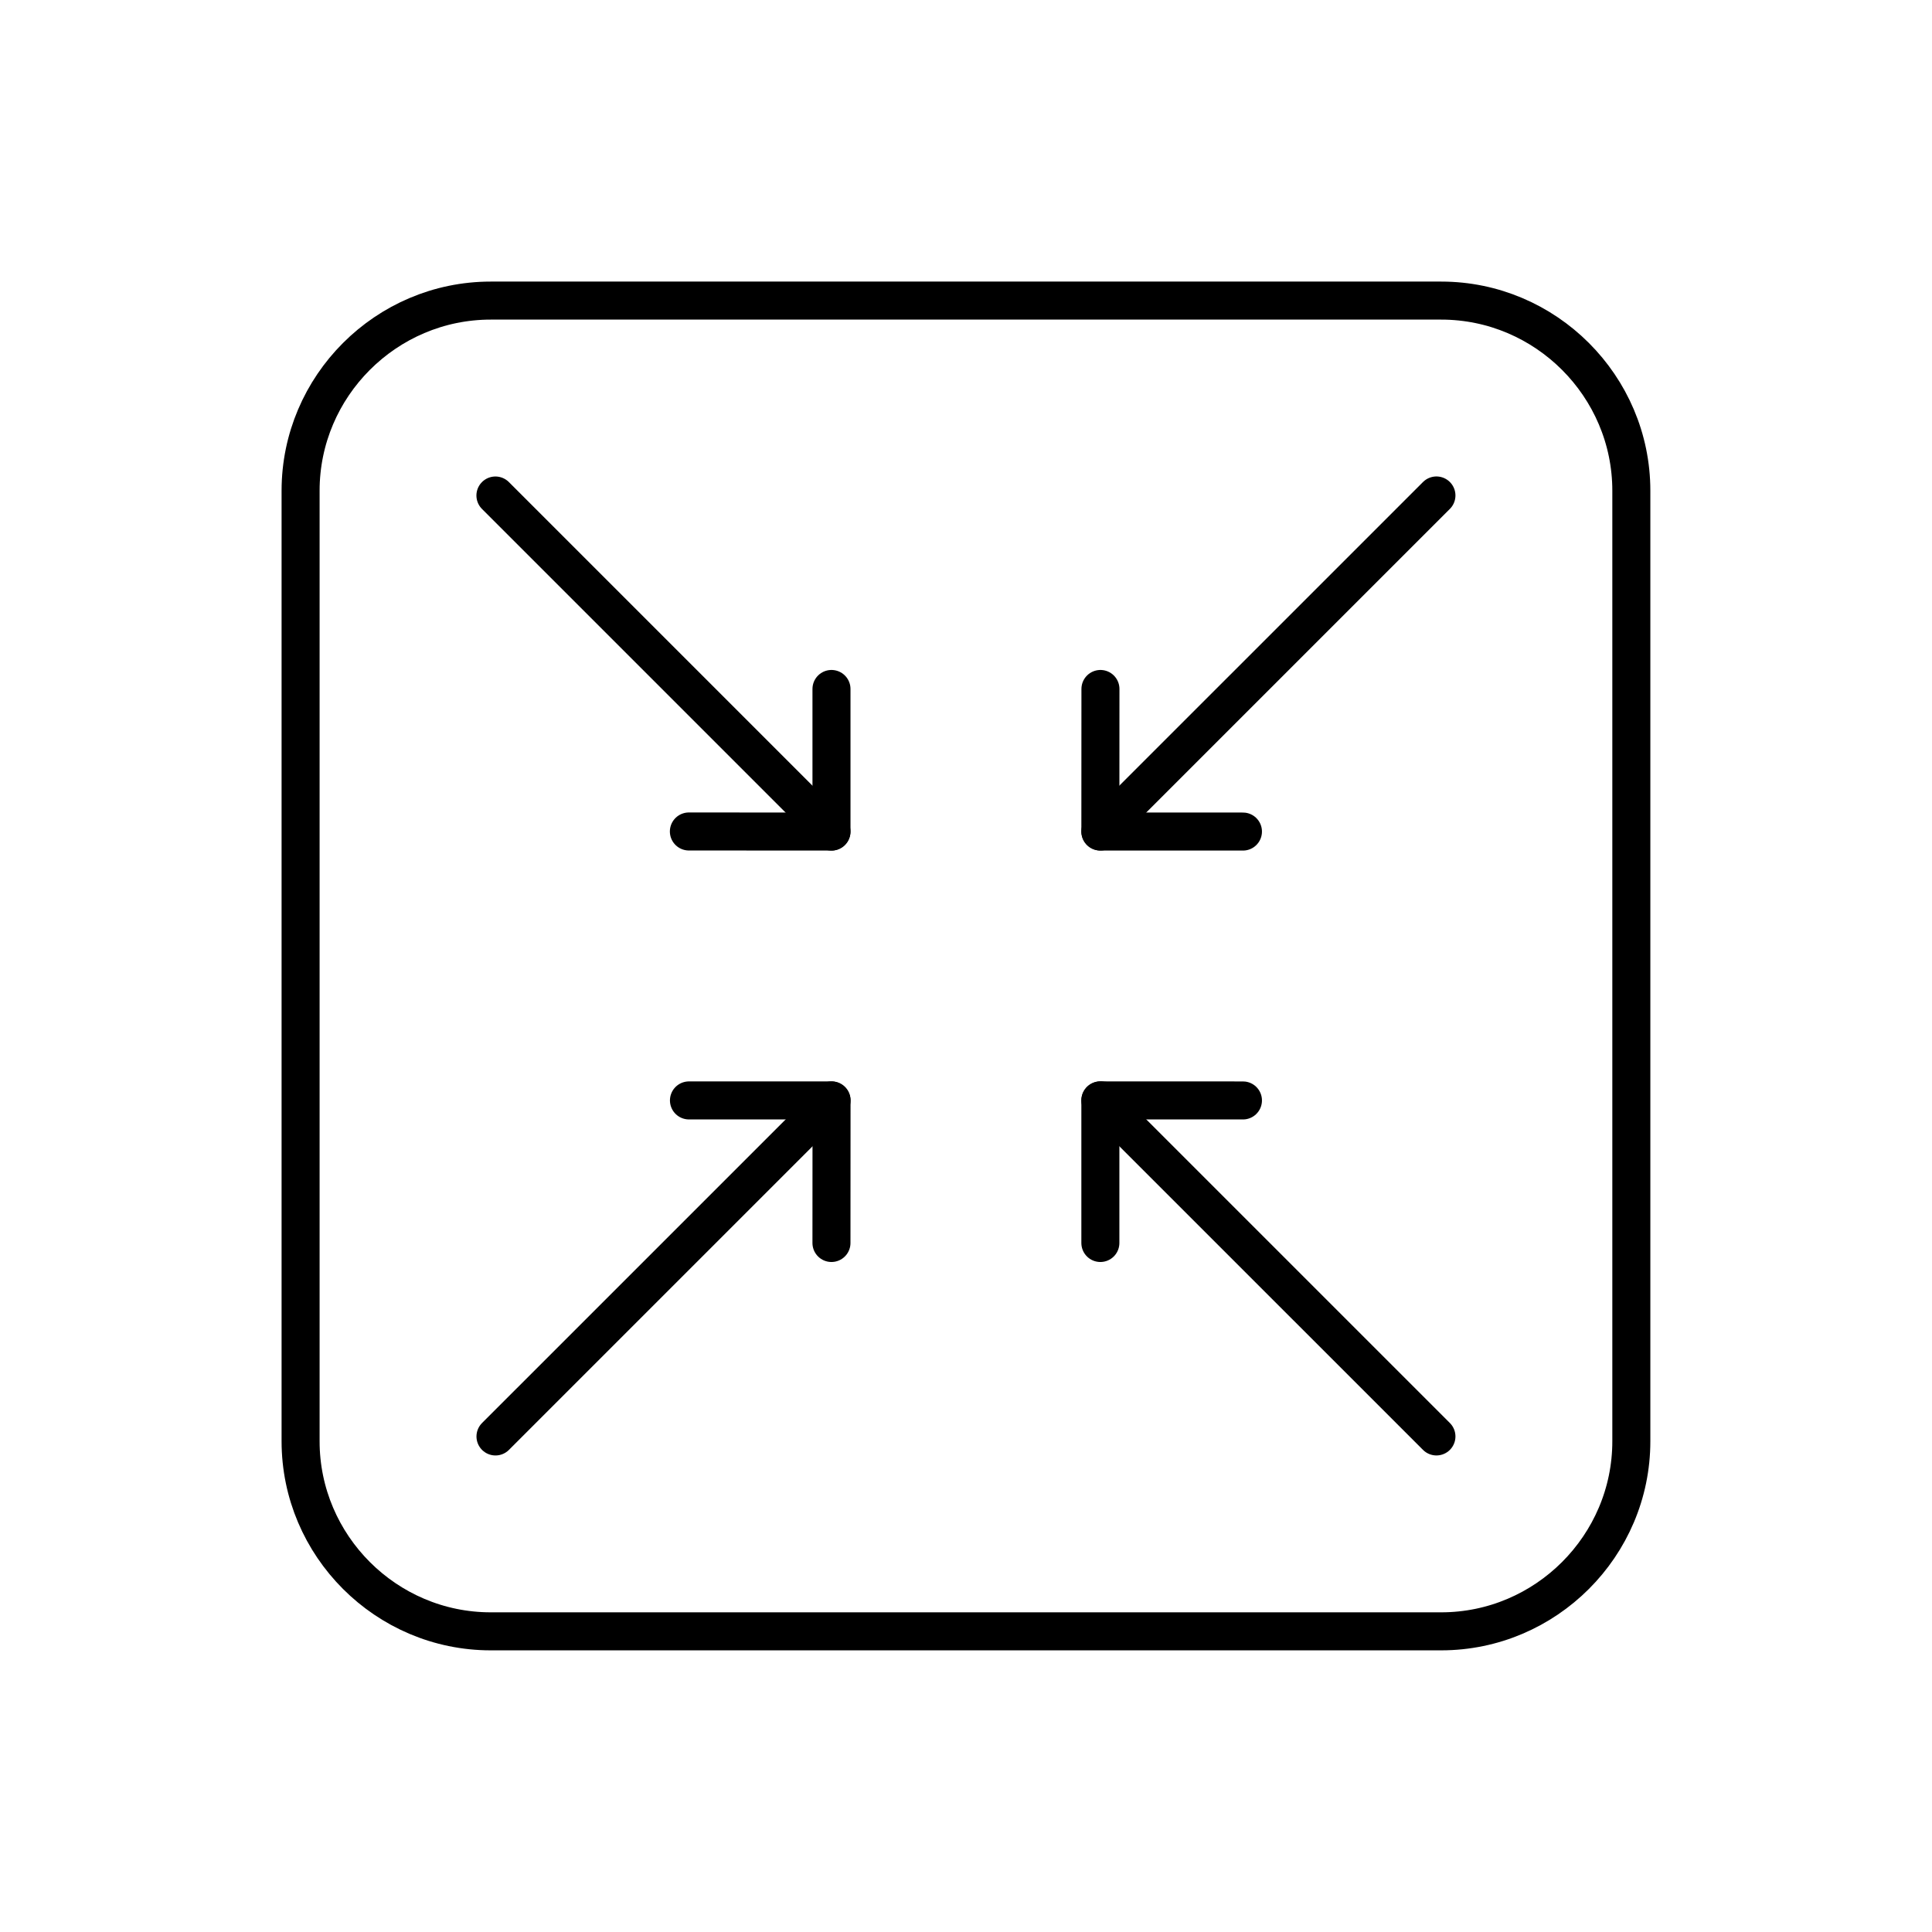
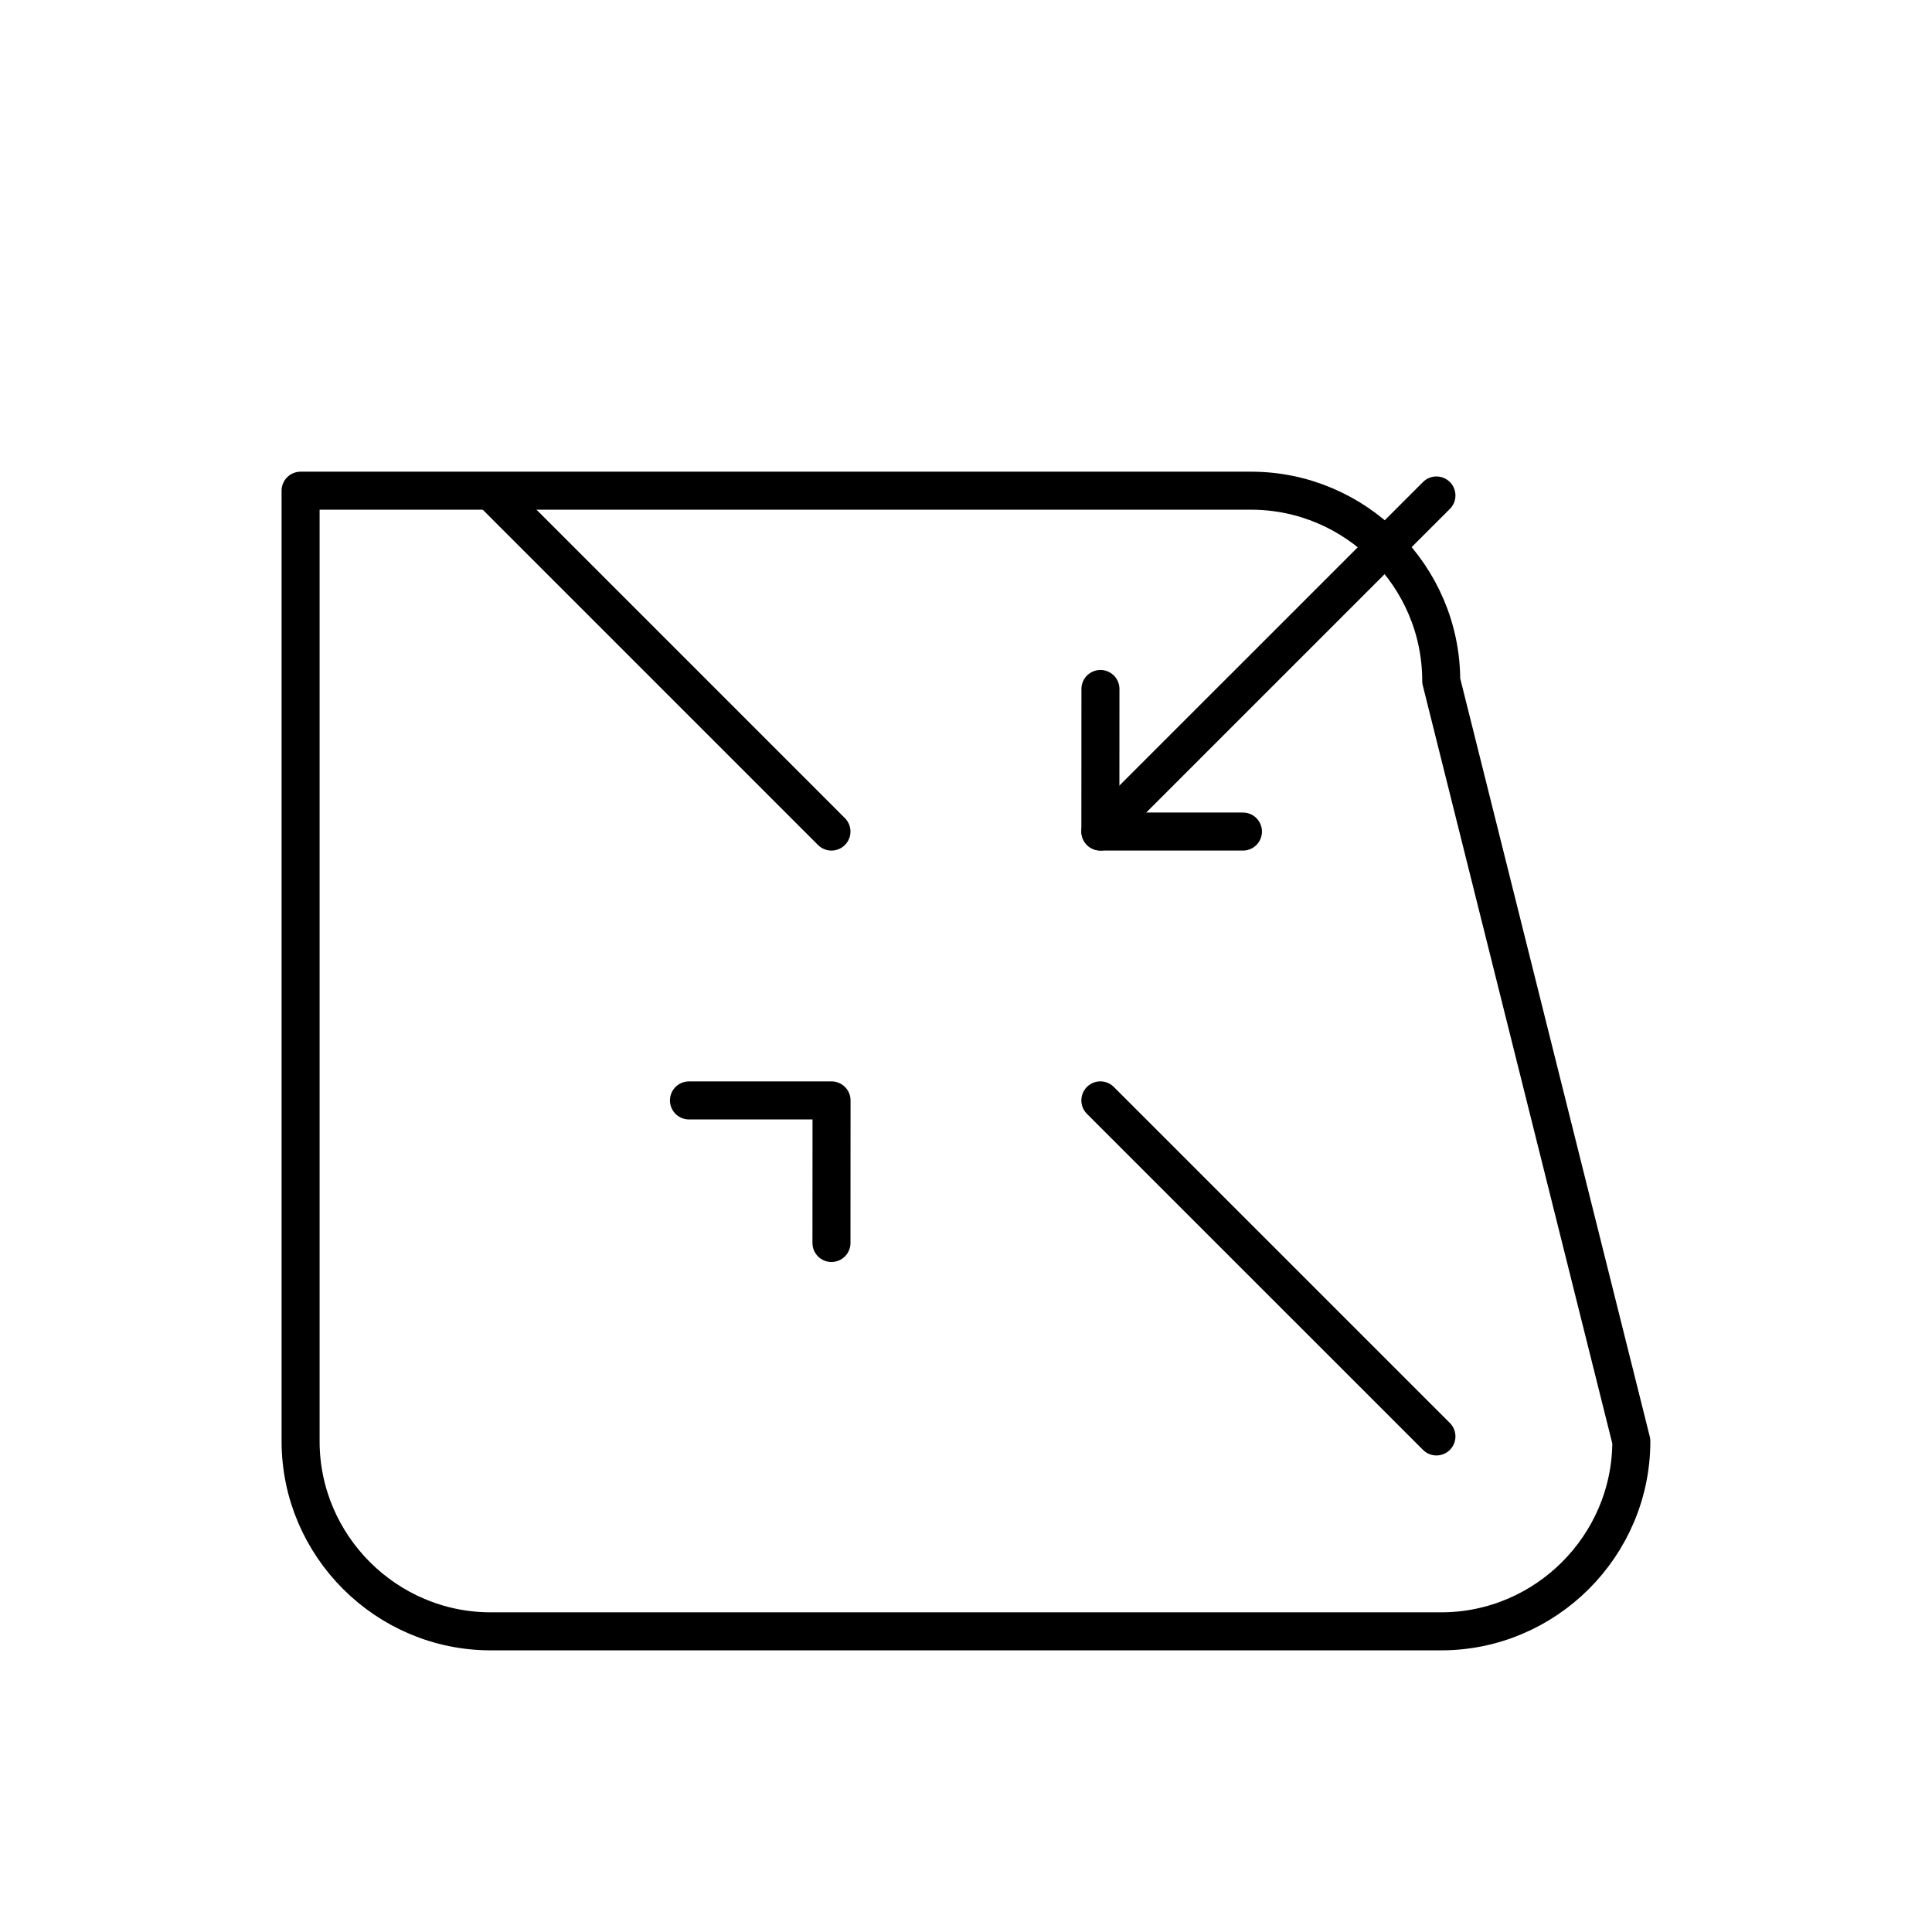
<svg xmlns="http://www.w3.org/2000/svg" width="800px" height="800px" version="1.1" viewBox="144 144 512 512">
  <g fill="none" stroke="#000000" stroke-linecap="round" stroke-linejoin="round" stroke-miterlimit="10" stroke-width="2">
-     <path transform="matrix(5.038 0 0 5.038 148.09 148.09)" d="m85 75.001c0 5.5-4.502 9.999-10.002 9.999h-49.998c-5.5 0-10-4.499-10-9.999v-50.001c0-5.5 4.5-10 10-10h49.999c5.499 0 10.001 4.5 10.001 10z" />
+     <path transform="matrix(5.038 0 0 5.038 148.09 148.09)" d="m85 75.001c0 5.5-4.502 9.999-10.002 9.999h-49.998c-5.5 0-10-4.499-10-9.999v-50.001h49.999c5.499 0 10.001 4.5 10.001 10z" />
    <path transform="matrix(5.038 0 0 5.038 148.09 148.09)" d="m57.07 57.071 17.678 17.677z" />
-     <path transform="matrix(5.038 0 0 5.038 148.09 148.09)" d="m64.57 57.074-7.5-0.003v7.501-7.501z" />
-     <path transform="matrix(5.038 0 0 5.038 148.09 148.09)" d="m35.425 42.926 7.501 0.004v-7.5 7.5z" />
    <path transform="matrix(5.038 0 0 5.038 148.09 148.09)" d="m42.925 42.93-17.676-17.677z" />
    <path transform="matrix(5.038 0 0 5.038 148.09 148.09)" d="m57.07 42.928 17.678-17.677z" />
    <path transform="matrix(5.038 0 0 5.038 148.09 148.09)" d="m57.074 35.43-0.004 7.498 7.5 0.002-7.5-0.002z" />
    <path transform="matrix(5.038 0 0 5.038 148.09 148.09)" d="m42.925 64.572 0.004-7.499h-7.5 7.5z" />
-     <path transform="matrix(5.038 0 0 5.038 148.09 148.09)" d="m42.929 57.073-17.677 17.676z" />
  </g>
</svg>